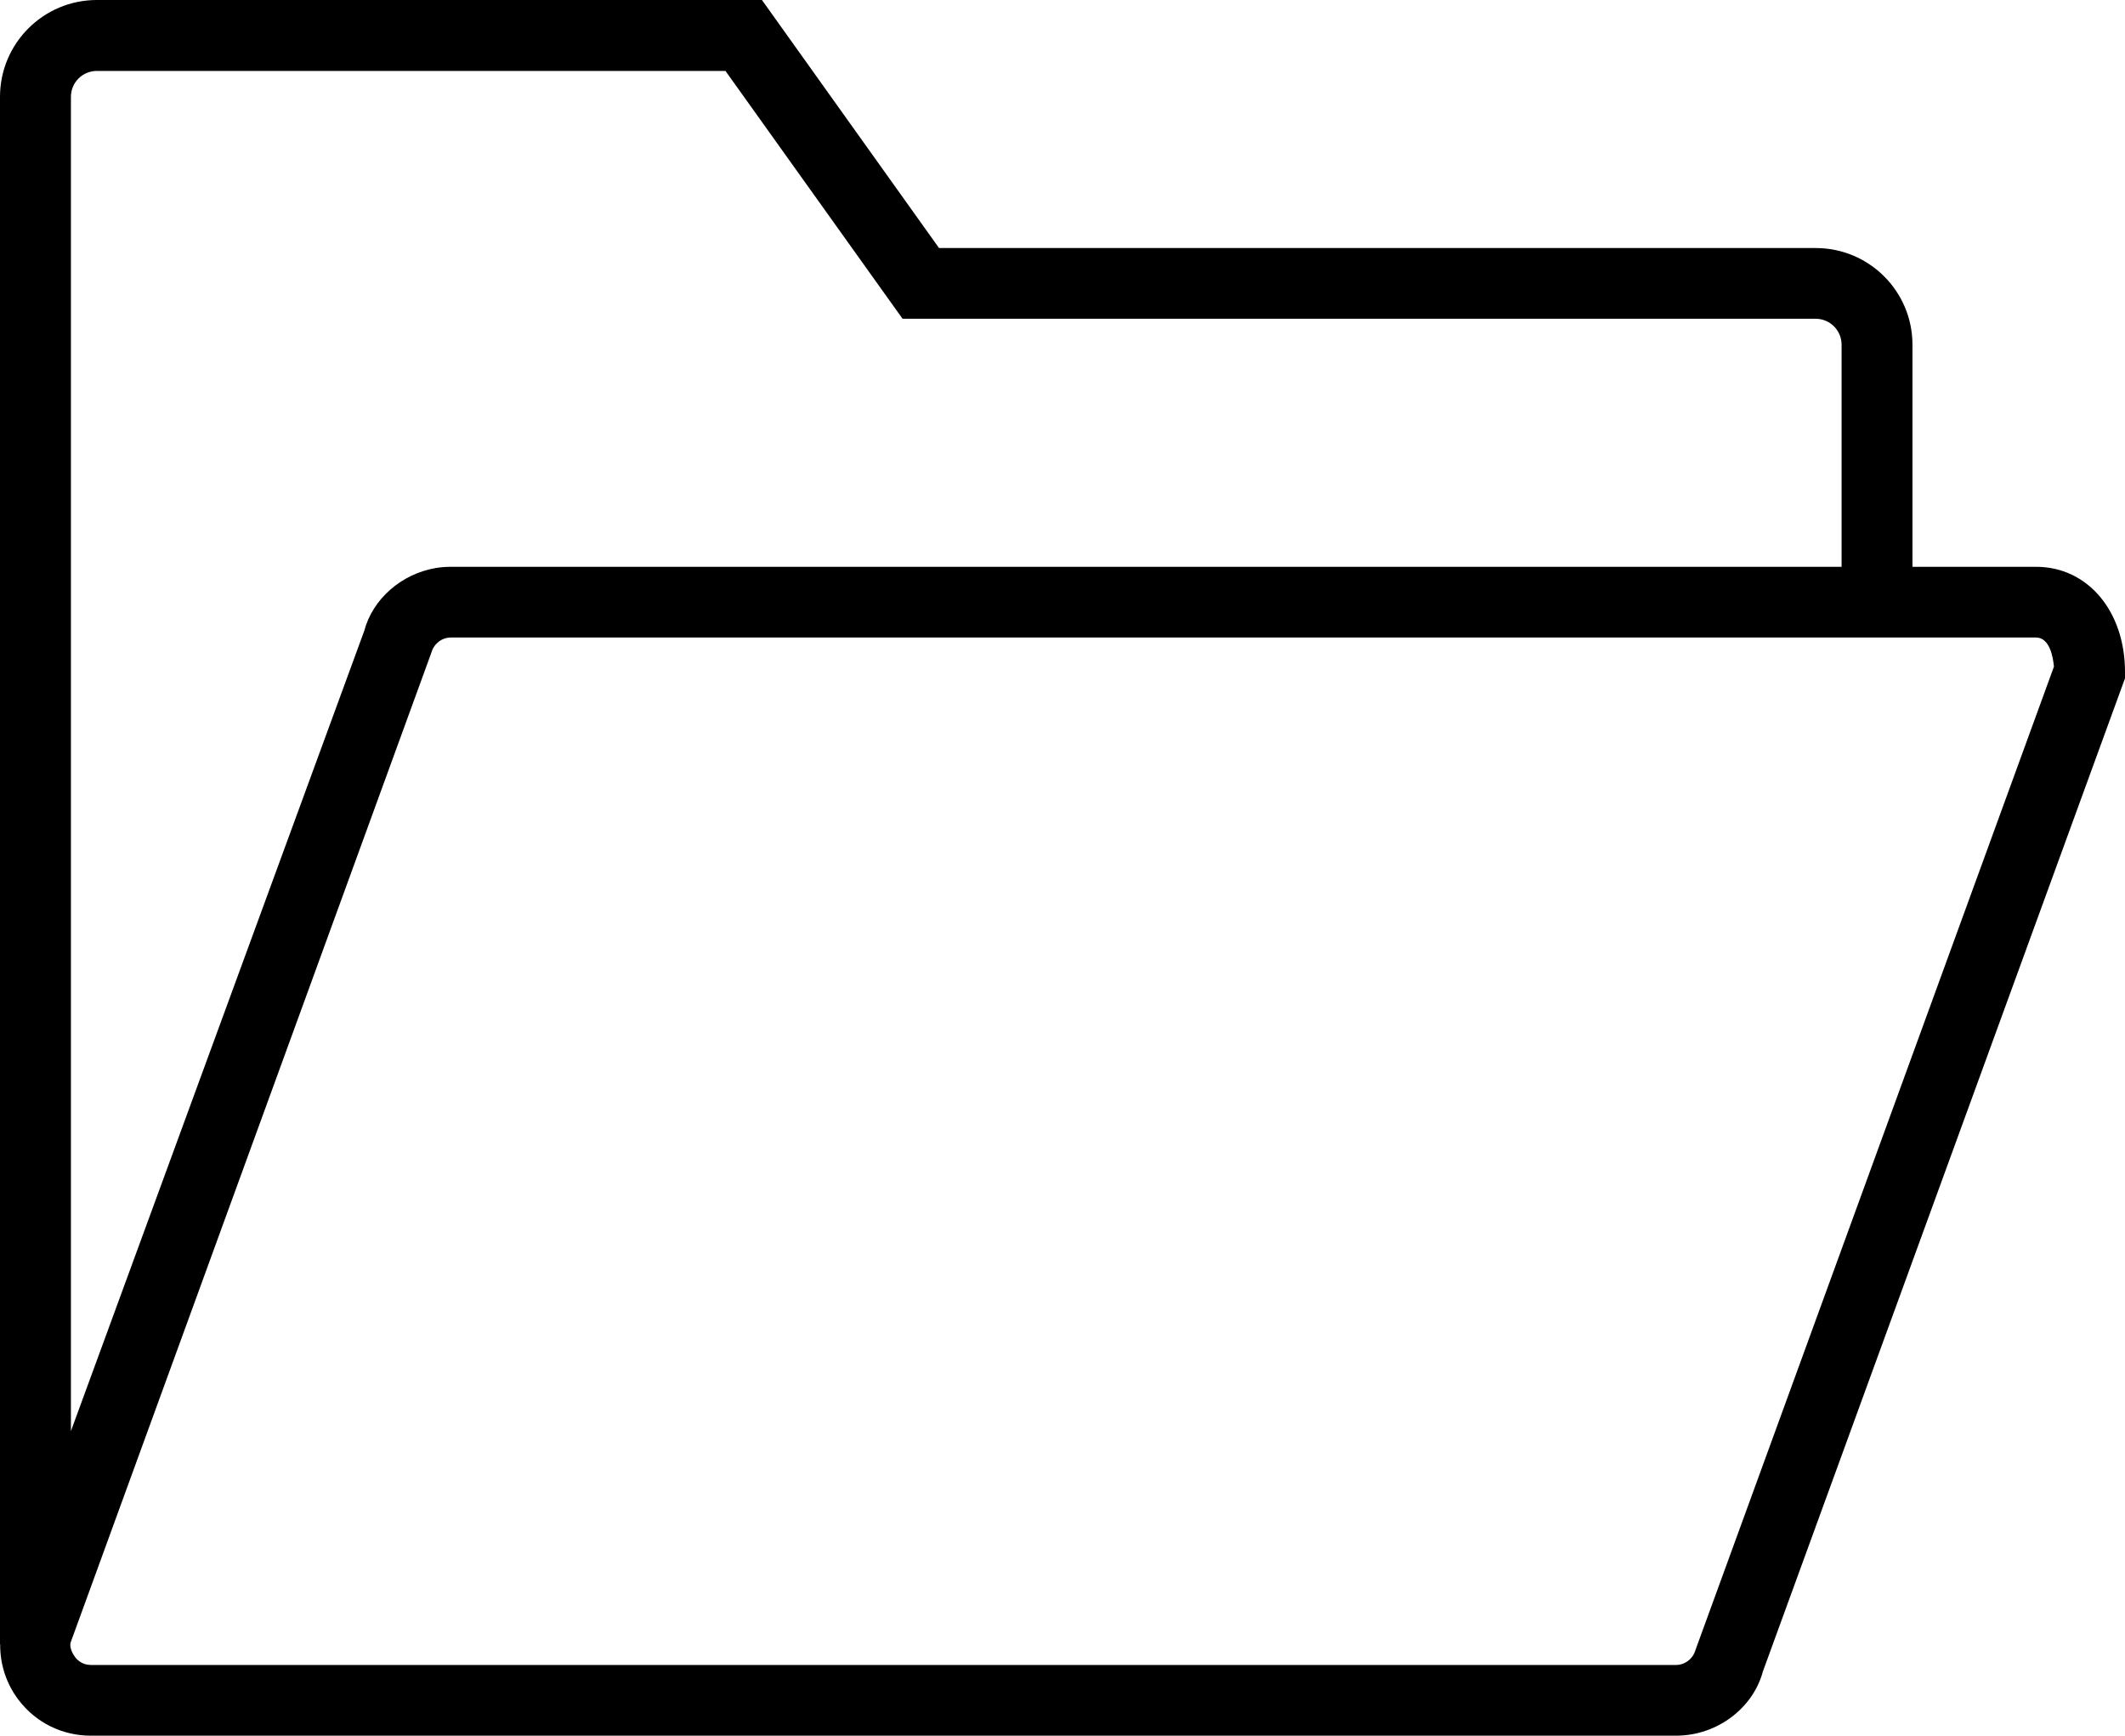
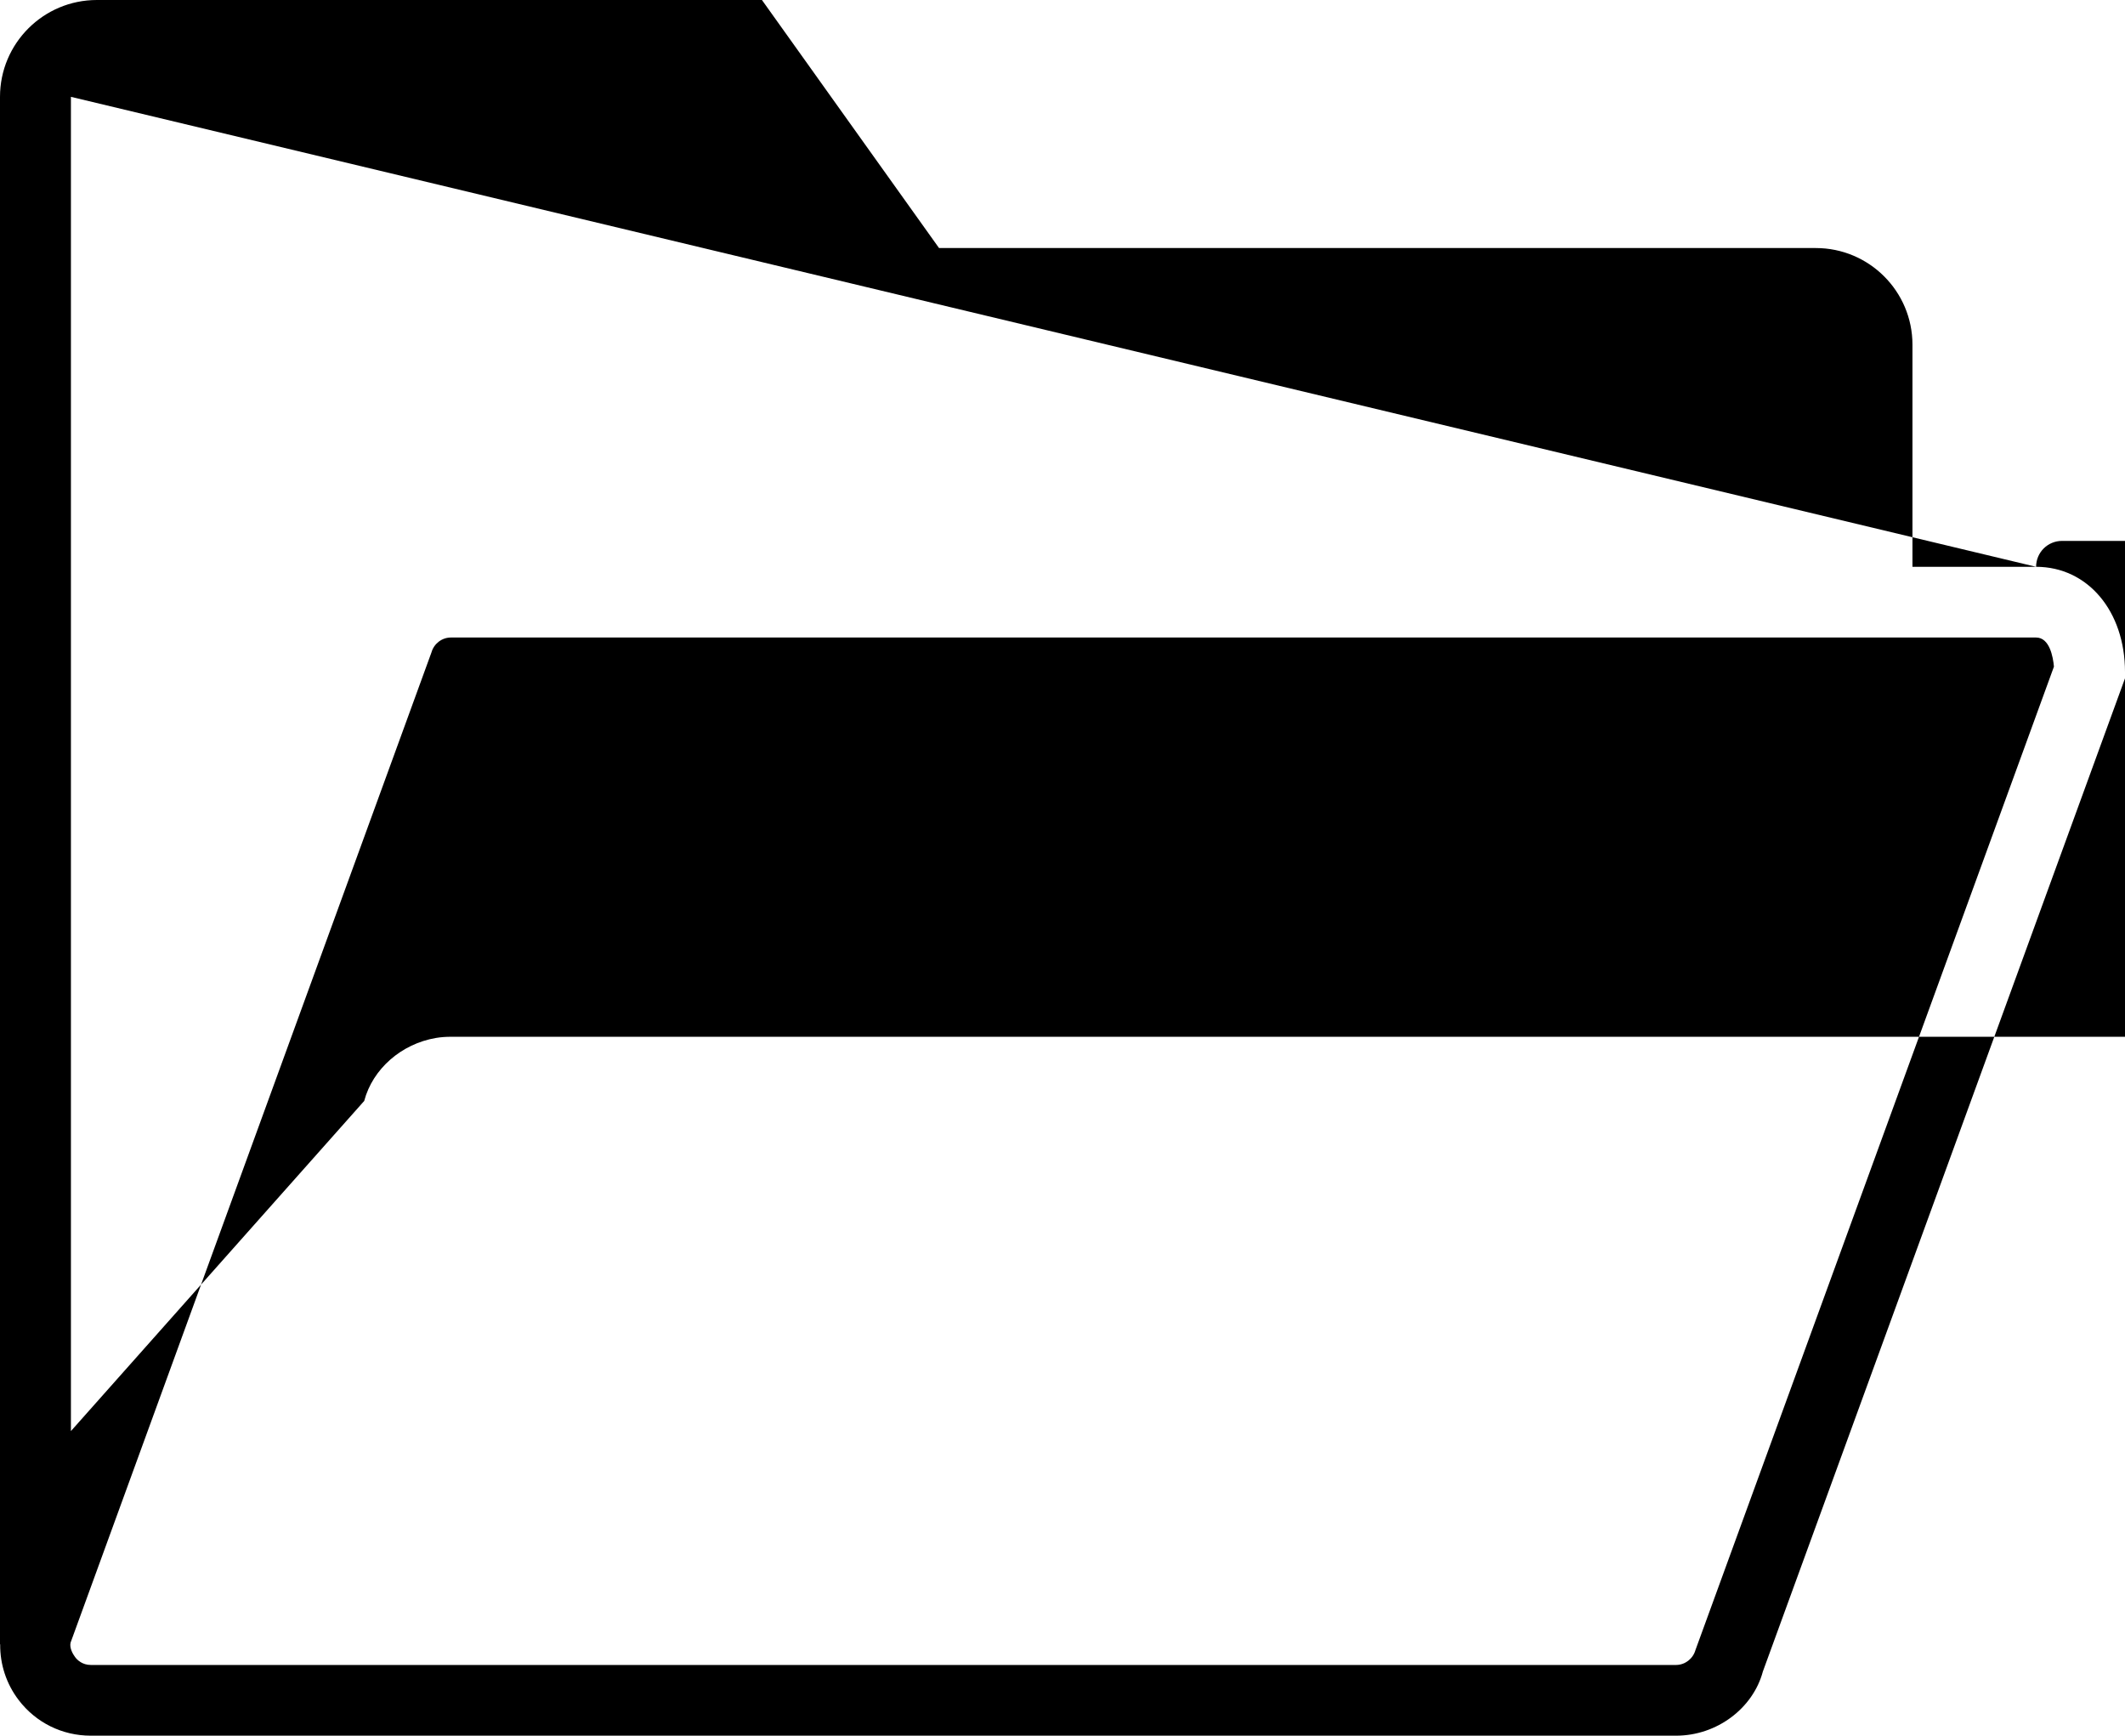
<svg xmlns="http://www.w3.org/2000/svg" version="1.1" id="Layer_1" x="0px" y="0px" viewBox="0 0 248 202.528" style="enable-background:new 0 0 248 202.528;" xml:space="preserve">
  <g>
-     <path d="M237.625,66.138h-14.43V40.222c0-6.236-5.063-11.279-11.279-11.279H109.59L88.923,0H11.305C5.063,0,0,5.063,0,11.3v180.575 h0.021c-0.021,2.32,0.708,4.598,2.16,6.5c2.015,2.64,5.084,4.154,8.416,4.154h185.008c4.784,0,8.985-3.209,10.132-7.487L248,79.153 v-0.744C248,71.305,243.639,66.138,237.625,66.138L237.625,66.138z M8.277,11.3c0-1.674,1.348-3.023,3.028-3.023h73.362 l20.667,28.918h106.562c1.674,0,3.028,1.354,3.028,3.028v25.916H52.617c-0.589,0-1.173,0.041-1.757,0.14 c-4.02,0.687-7.368,3.612-8.355,7.347L8.277,166.987V11.3z M197.868,192.541c-0.284,1.008-1.214,1.736-2.263,1.736H10.597 c-0.992,0-1.596-0.589-1.839-0.93c-0.258-0.346-0.666-1.049-0.522-1.674L50.354,76.126c0.284-1.008,1.209-1.736,2.263-1.736 h185.008c1.576,0,1.979,2.263,2.082,3.395L197.868,192.541z M197.868,192.541" />
+     <path d="M237.625,66.138h-14.43V40.222c0-6.236-5.063-11.279-11.279-11.279H109.59L88.923,0H11.305C5.063,0,0,5.063,0,11.3v180.575 h0.021c-0.021,2.32,0.708,4.598,2.16,6.5c2.015,2.64,5.084,4.154,8.416,4.154h185.008c4.784,0,8.985-3.209,10.132-7.487L248,79.153 v-0.744C248,71.305,243.639,66.138,237.625,66.138L237.625,66.138z c0-1.674,1.348-3.023,3.028-3.023h73.362 l20.667,28.918h106.562c1.674,0,3.028,1.354,3.028,3.028v25.916H52.617c-0.589,0-1.173,0.041-1.757,0.14 c-4.02,0.687-7.368,3.612-8.355,7.347L8.277,166.987V11.3z M197.868,192.541c-0.284,1.008-1.214,1.736-2.263,1.736H10.597 c-0.992,0-1.596-0.589-1.839-0.93c-0.258-0.346-0.666-1.049-0.522-1.674L50.354,76.126c0.284-1.008,1.209-1.736,2.263-1.736 h185.008c1.576,0,1.979,2.263,2.082,3.395L197.868,192.541z M197.868,192.541" />
  </g>
</svg>